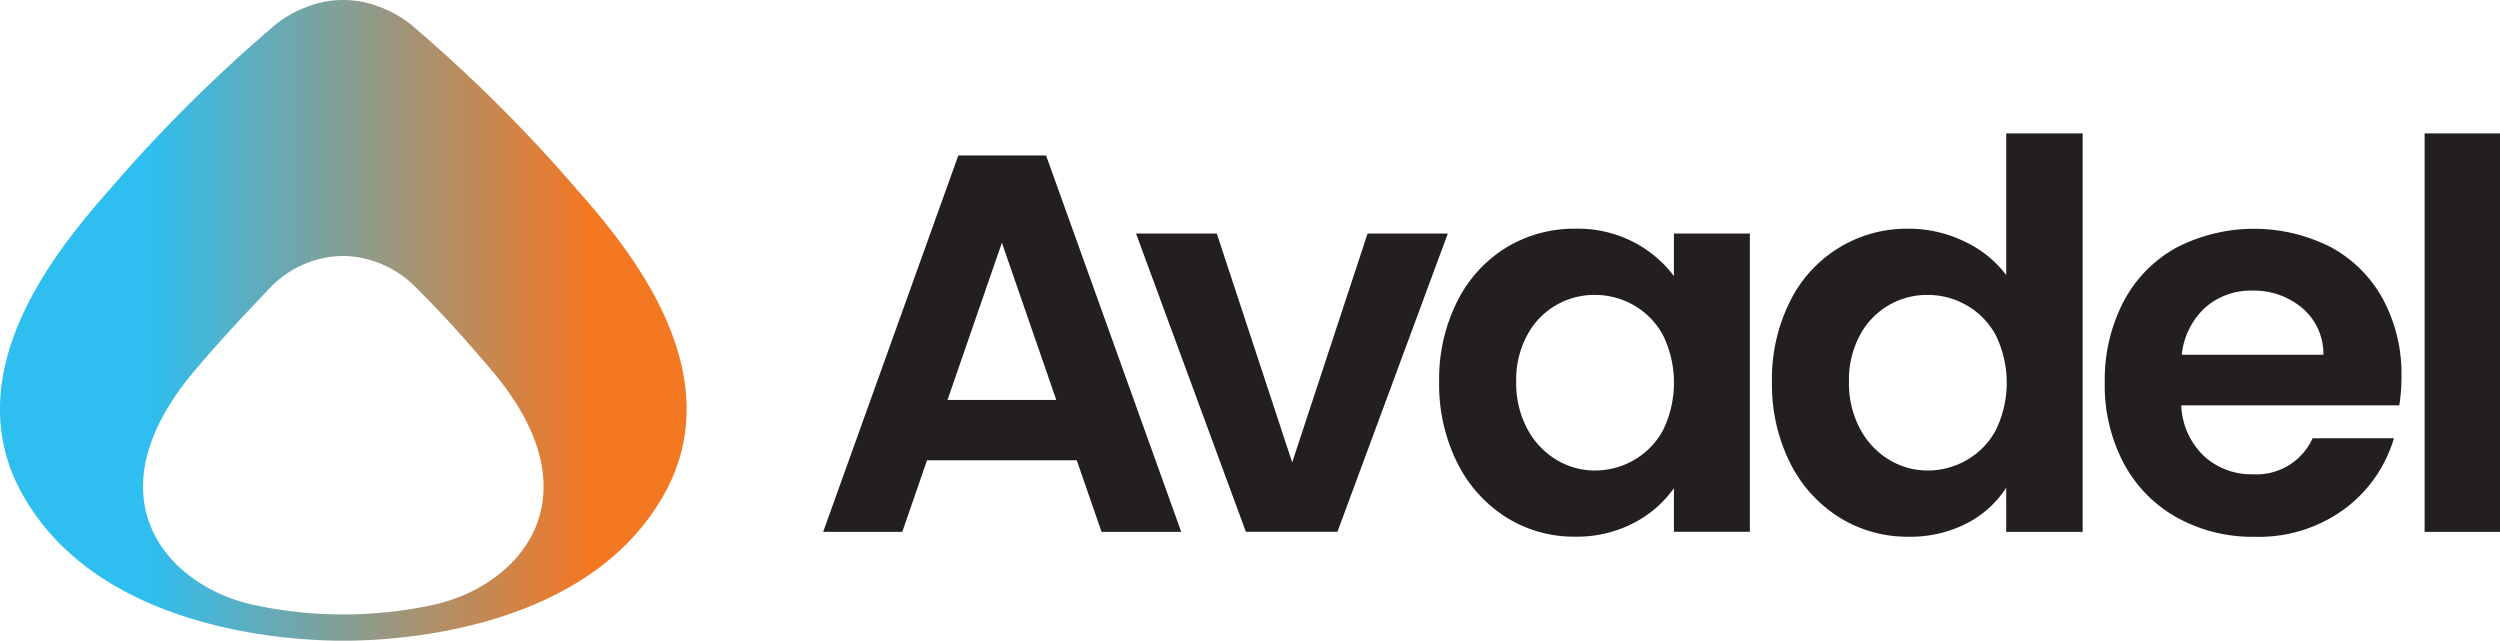
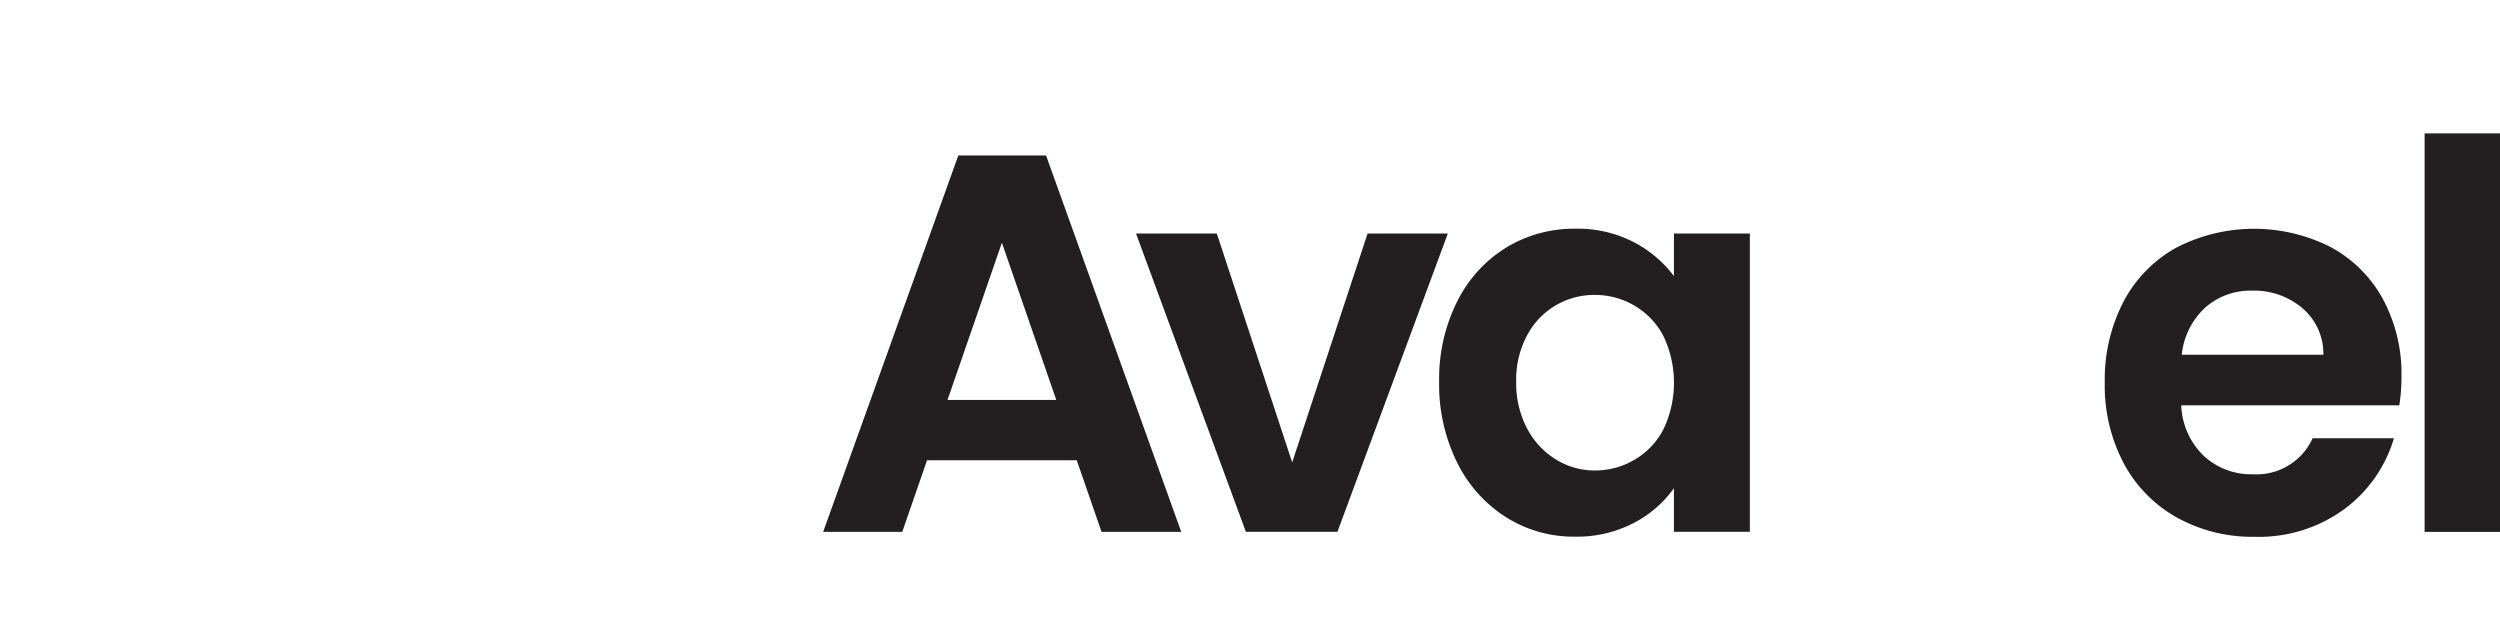
<svg xmlns="http://www.w3.org/2000/svg" width="173.504" height="44.465" viewBox="0 0 173.504 44.465">
  <defs>
    <linearGradient id="linear-gradient" y1="0.5" x2="1" y2="0.5" gradientUnits="objectBoundingBox">
      <stop offset="0.2" stop-color="#2ebeef" />
      <stop offset="0.8" stop-color="#f47722" />
    </linearGradient>
  </defs>
  <g id="Group_163032" data-name="Group 163032" transform="translate(-97.01 -63.305)">
    <g id="Group_163032-2" data-name="Group 163032" transform="translate(97.01 63.305)">
-       <path id="Path_86585" data-name="Path 86585" d="M114.5,105.262c-5.975-1.359-11.409-7.521-3.919-16.306,2.1-2.464,3.463-3.88,5.29-5.8a7.129,7.129,0,0,1,4.962-2.088,7.244,7.244,0,0,1,4.956,2.1c1.9,1.9,3.155,3.275,5.3,5.788,7.49,8.785,2.056,14.948-3.918,16.306a29.591,29.591,0,0,1-12.668,0m6.333-41.956a6.626,6.626,0,0,0-2.417.436,7.958,7.958,0,0,0-2.675,1.6,104.881,104.881,0,0,0-10.319,10.19c-2.146,2.511-8.377,8.931-8.418,16.1v.139a11.929,11.929,0,0,0,1.572,5.858c5,8.909,17.126,10.142,22.256,10.142s17.252-1.233,22.256-10.142c5.253-9.353-4.111-18.9-6.845-22.094a104.836,104.836,0,0,0-10.319-10.19,7.958,7.958,0,0,0-2.675-1.6,6.627,6.627,0,0,0-2.373-.436h-.044" transform="translate(-97.01 -63.305)" fill="url(#linear-gradient)" />
-     </g>
+       </g>
    <g id="Group_163033" data-name="Group 163033" transform="translate(154.139 72.563)">
      <path id="Path_86586" data-name="Path 86586" d="M399.4,138.249h-10.39l-1.719,4.971H381.8l9.38-26.123h6.091l9.381,26.123h-5.531Zm-1.42-4.185-3.775-10.913-3.774,10.913Z" transform="translate(-381.801 -115.564)" fill="#231f20" />
      <path id="Path_86587" data-name="Path 86587" d="M500.879,159.992l5.232-15.884h5.569l-7.661,20.7h-6.353l-7.624-20.7h5.606Z" transform="translate(-468.328 -137.157)" fill="#231f20" />
      <path id="Path_86588" data-name="Path 86588" d="M596.18,147.478a9.175,9.175,0,0,1,3.4-3.737,9.053,9.053,0,0,1,4.8-1.308,8.444,8.444,0,0,1,4.055.934,8.229,8.229,0,0,1,2.784,2.354v-2.953h5.27v20.7h-5.27v-3.027a7.792,7.792,0,0,1-2.784,2.411,8.522,8.522,0,0,1-4.093.953,8.8,8.8,0,0,1-4.765-1.345,9.409,9.409,0,0,1-3.4-3.793,12.178,12.178,0,0,1-1.252-5.625A11.978,11.978,0,0,1,596.18,147.478Zm14.295,2.373a5.268,5.268,0,0,0-2.018-2.093,5.39,5.39,0,0,0-2.728-.729,5.255,5.255,0,0,0-4.69,2.784,6.5,6.5,0,0,0-.766,3.233,6.711,6.711,0,0,0,.766,3.27,5.512,5.512,0,0,0,2.018,2.149,5.124,5.124,0,0,0,2.672.748,5.4,5.4,0,0,0,2.728-.729,5.271,5.271,0,0,0,2.018-2.093,7.525,7.525,0,0,0,0-6.54Z" transform="translate(-552.175 -135.818)" fill="#231f20" />
-       <path id="Path_86589" data-name="Path 86589" d="M711.314,121.116a9.025,9.025,0,0,1,8.24-5.045,8.8,8.8,0,0,1,3.849.878,7.713,7.713,0,0,1,2.916,2.336v-9.829h5.307v27.655h-5.307v-3.064a7.1,7.1,0,0,1-2.729,2.467,8.554,8.554,0,0,1-4.073.934,8.892,8.892,0,0,1-4.784-1.345,9.361,9.361,0,0,1-3.419-3.793,12.178,12.178,0,0,1-1.252-5.625A11.978,11.978,0,0,1,711.314,121.116Zm14.294,2.373a5.27,5.27,0,0,0-2.018-2.093,5.39,5.39,0,0,0-2.728-.729,5.256,5.256,0,0,0-4.69,2.784,6.5,6.5,0,0,0-.766,3.233,6.712,6.712,0,0,0,.766,3.27,5.517,5.517,0,0,0,2.018,2.149,5.125,5.125,0,0,0,2.672.748,5.4,5.4,0,0,0,2.728-.729,5.273,5.273,0,0,0,2.018-2.093,7.525,7.525,0,0,0,0-6.54Z" transform="translate(-644.214 -109.456)" fill="#231f20" />
      <path id="Path_86590" data-name="Path 86590" d="M845.641,154.691H830.506a5.144,5.144,0,0,0,1.57,3.513,4.84,4.84,0,0,0,3.4,1.271,4.272,4.272,0,0,0,4.149-2.5h5.643a9.429,9.429,0,0,1-3.438,4.914,10.036,10.036,0,0,1-6.241,1.925,10.8,10.8,0,0,1-5.363-1.326,9.334,9.334,0,0,1-3.7-3.756,11.507,11.507,0,0,1-1.326-5.606,11.724,11.724,0,0,1,1.307-5.643,9.135,9.135,0,0,1,3.662-3.737,11.76,11.76,0,0,1,10.707-.038,8.952,8.952,0,0,1,3.626,3.607,10.918,10.918,0,0,1,1.289,5.363A12.388,12.388,0,0,1,845.641,154.691Zm-5.269-3.513a4.152,4.152,0,0,0-1.458-3.232,5.168,5.168,0,0,0-3.476-1.215,4.749,4.749,0,0,0-3.27,1.177,5.175,5.175,0,0,0-1.626,3.27Z" transform="translate(-736.254 -135.818)" fill="#231f20" />
      <path id="Path_86591" data-name="Path 86591" d="M941.091,109.456v27.655h-5.232V109.456Z" transform="translate(-824.716 -109.456)" fill="#231f20" />
    </g>
  </g>
</svg>